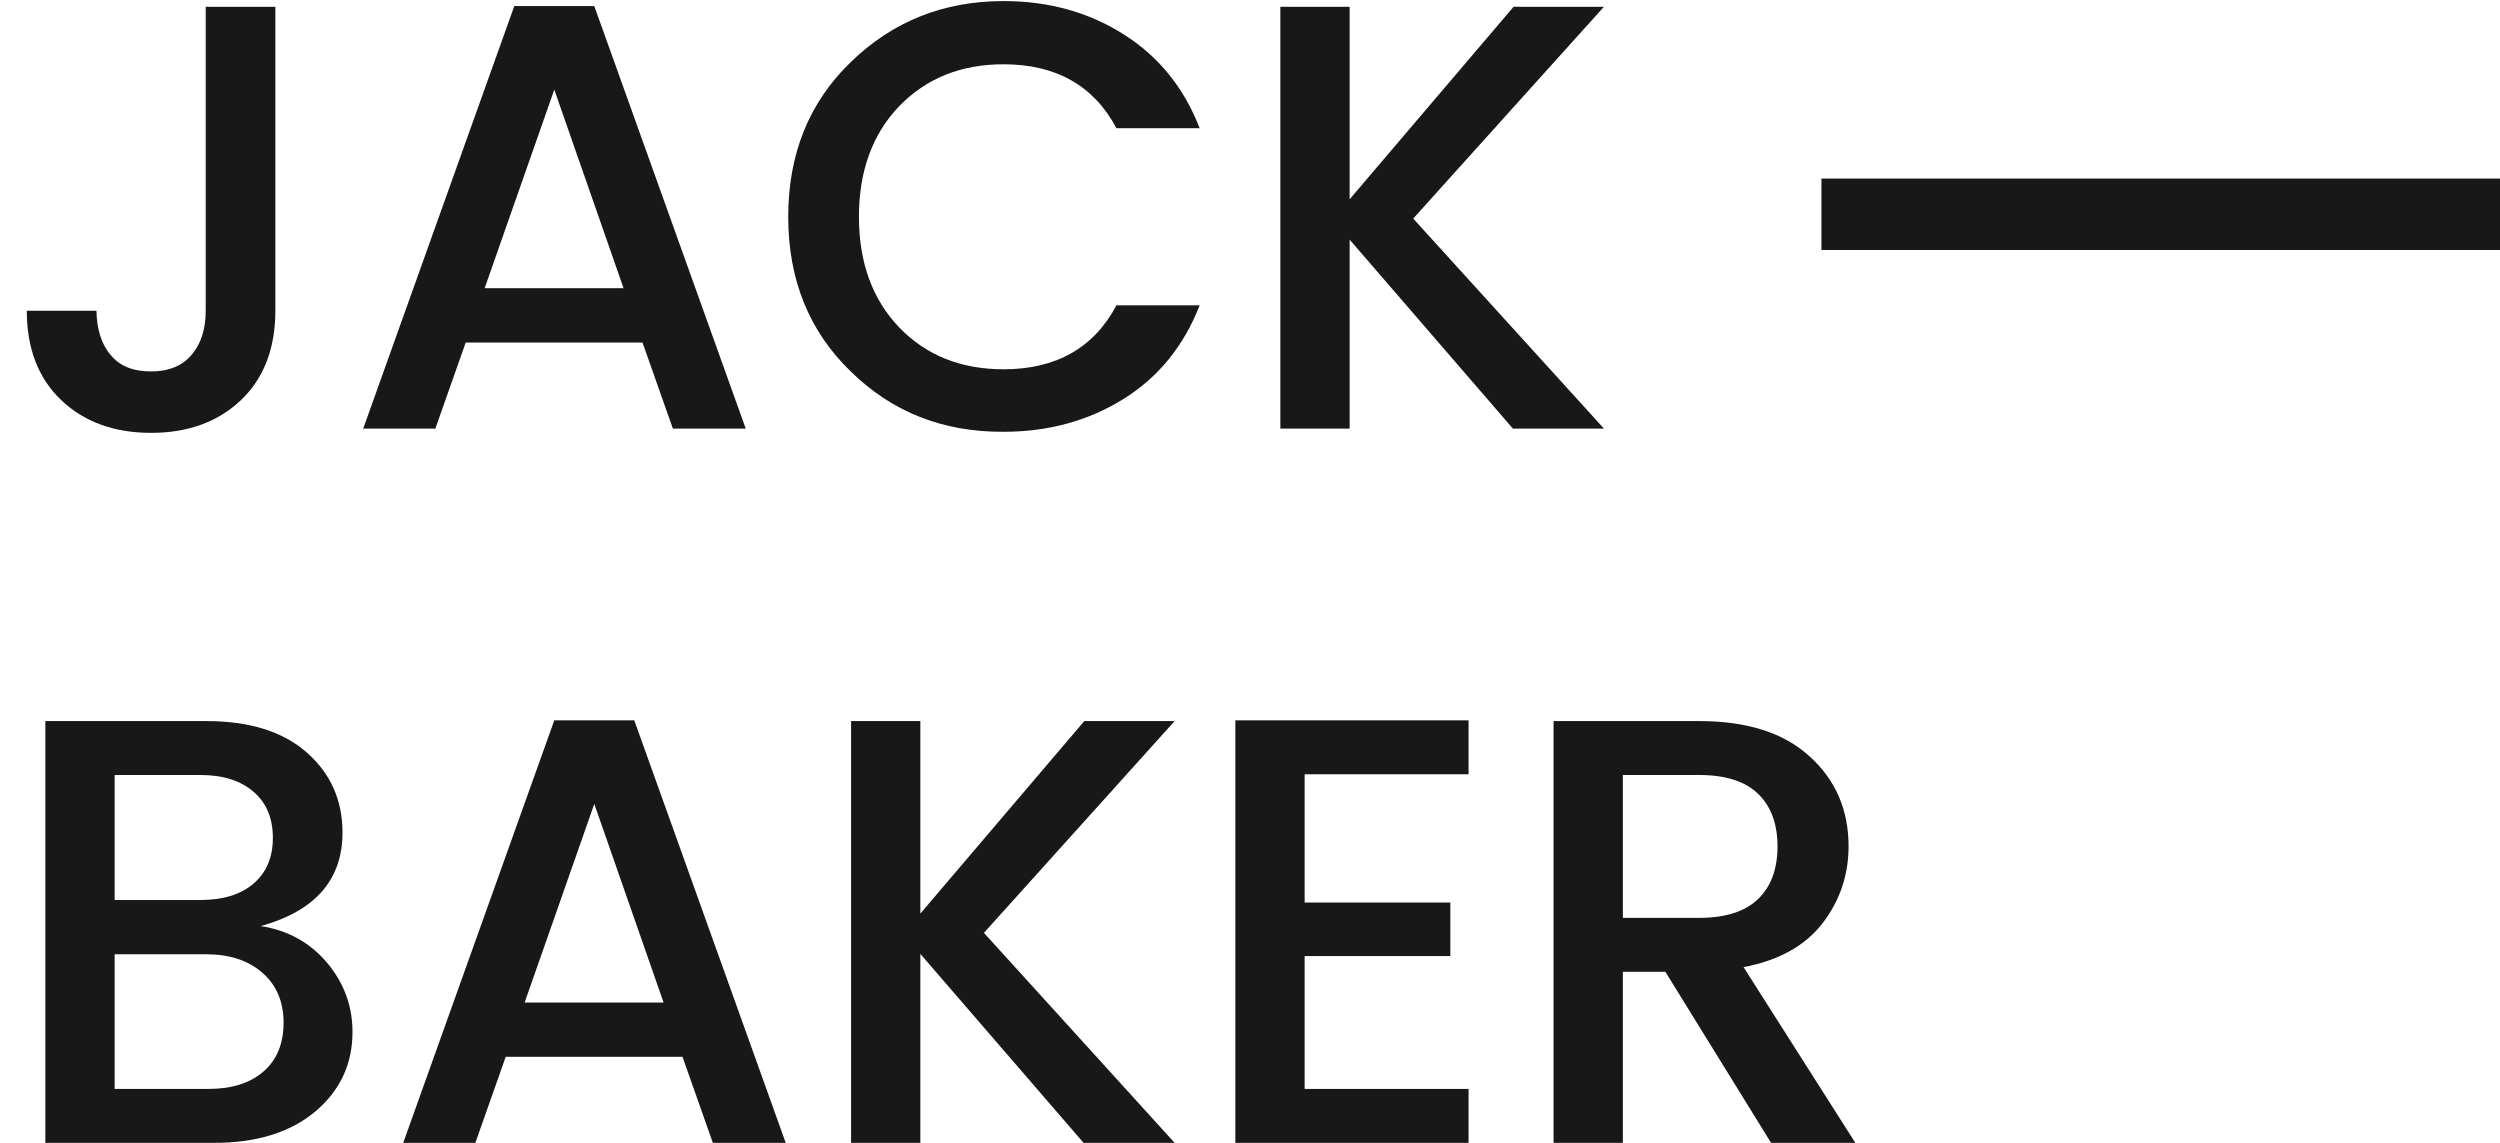
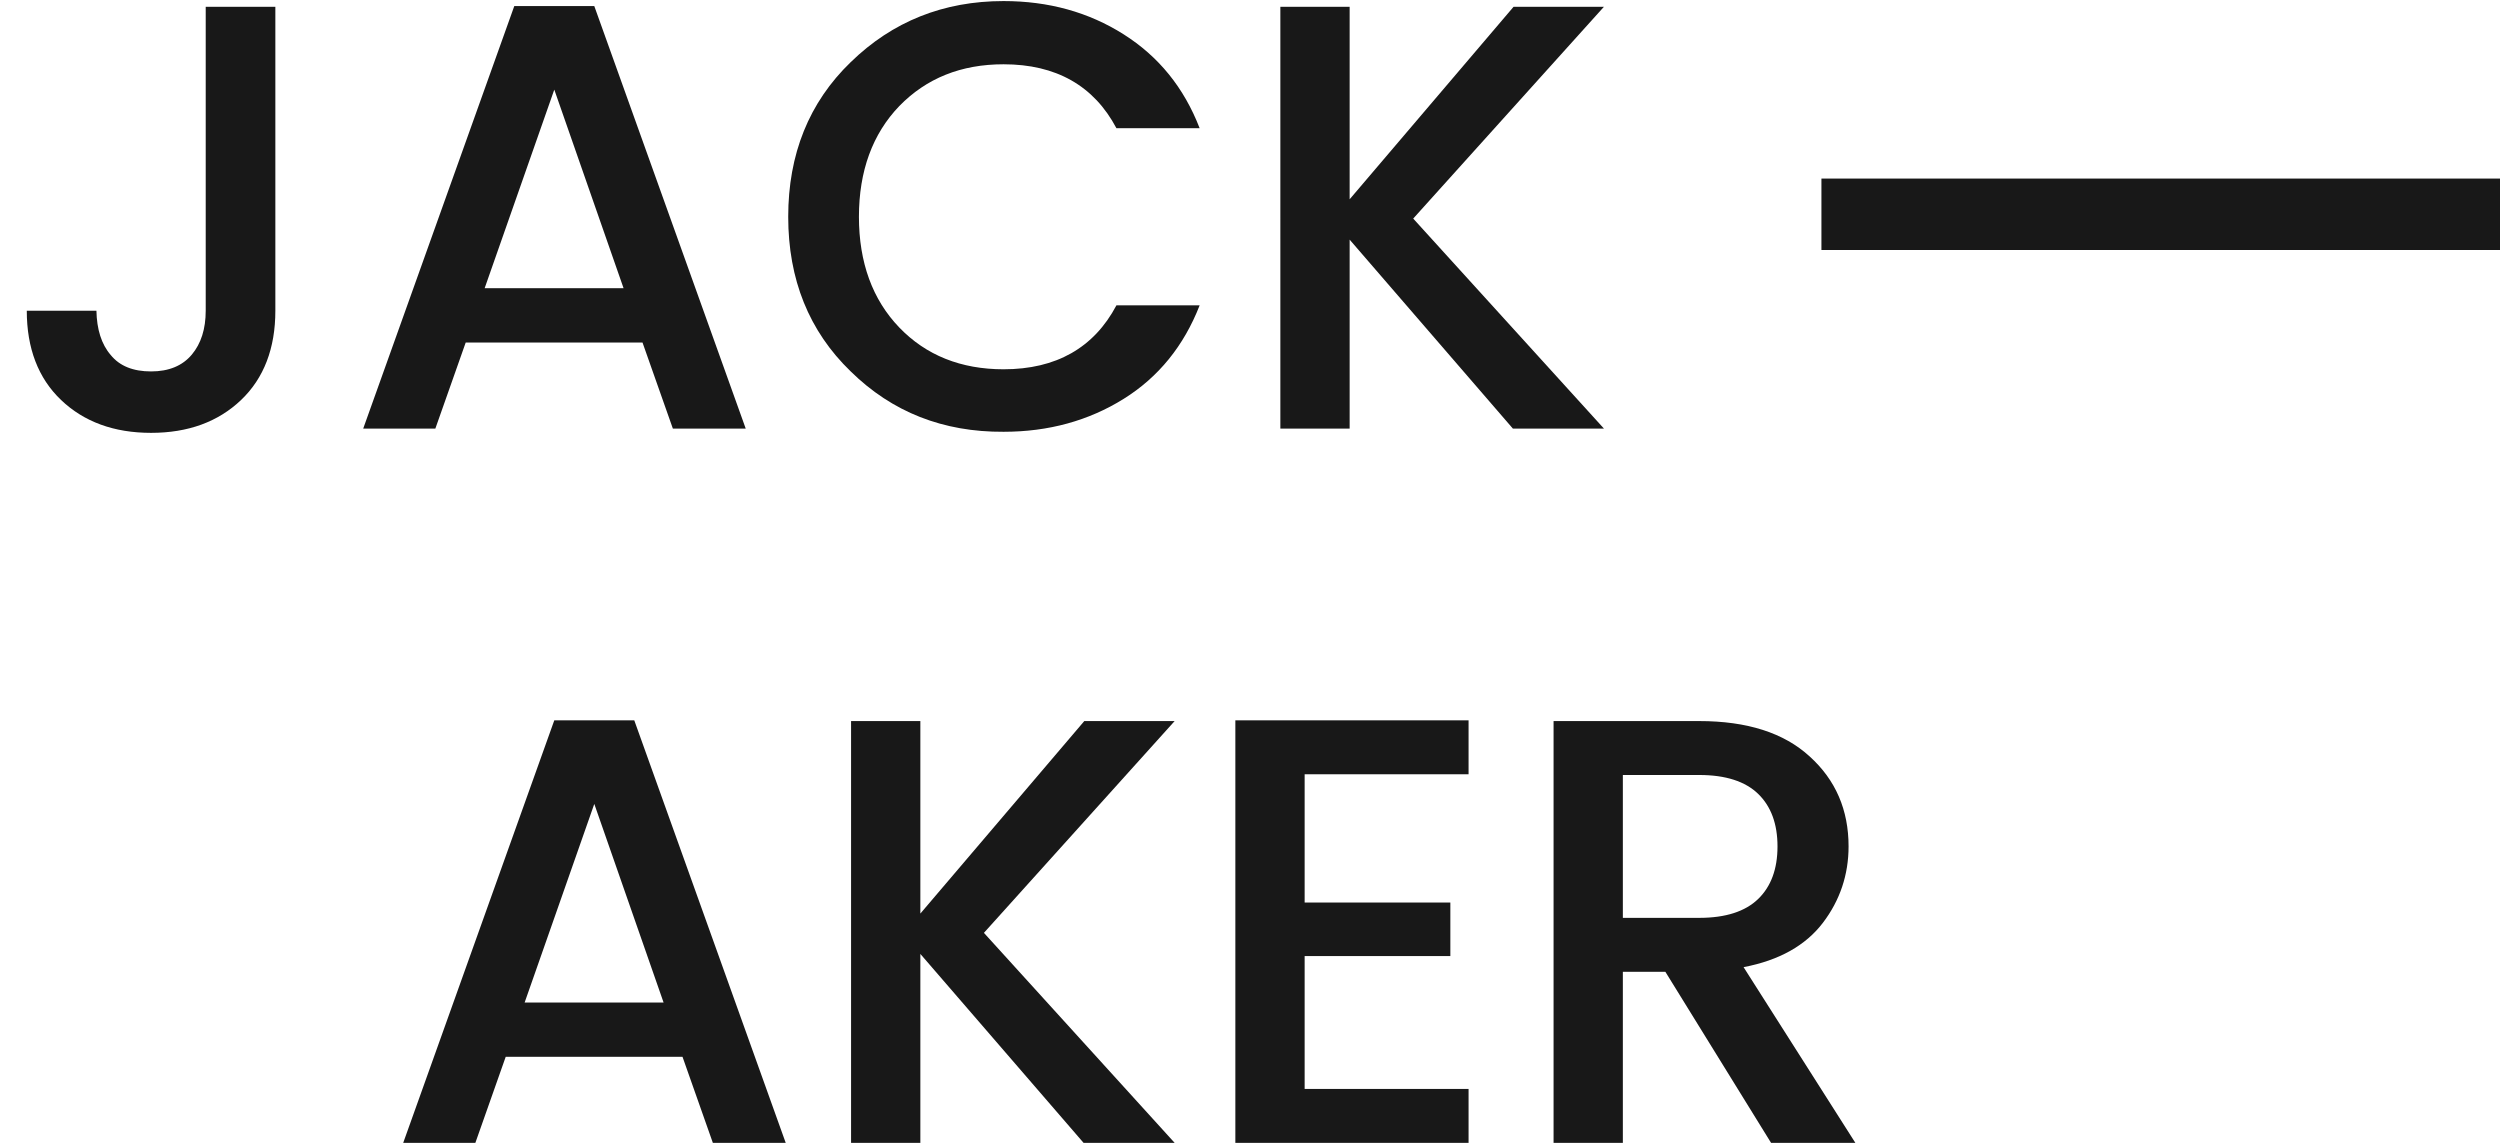
<svg xmlns="http://www.w3.org/2000/svg" width="70" height="32" viewBox="0 0 70 32">
  <path fill="#181818" d="M5.76,8.7V0.19h1.95V8.7c0,1.05-0.32,1.89-0.96,2.5c-0.64,0.61-1.48,0.92-2.52,0.92s-1.88-0.31-2.52-0.92 c-0.64-0.61-0.96-1.45-0.96-2.5H2.7c0.01,0.52,0.14,0.94,0.4,1.24c0.25,0.31,0.63,0.46,1.13,0.46s0.88-0.16,1.14-0.47 C5.63,9.62,5.76,9.21,5.76,8.7z" />
  <path fill="#181818" d="M18.84,12l-0.85-2.41h-4.95L12.19,12h-2.02L14.4,0.17h2.24L20.88,12H18.84z M13.57,8.07h3.89l-1.94-5.56 L13.57,8.07z" />
  <path fill="#181818" d="M23.82,10.4c-1.17-1.13-1.75-2.58-1.75-4.33s0.58-3.2,1.75-4.33c1.17-1.14,2.6-1.71,4.28-1.71 c1.26,0,2.38,0.31,3.36,0.93s1.69,1.49,2.13,2.63h-2.33C30.63,2.4,29.57,1.8,28.1,1.8c-1.19,0-2.16,0.39-2.92,1.17 c-0.75,0.78-1.13,1.82-1.13,3.1c0,1.28,0.38,2.32,1.13,3.1c0.75,0.78,1.73,1.17,2.92,1.17c1.47,0,2.53-0.6,3.16-1.79h2.33 c-0.44,1.13-1.15,2.01-2.13,2.62s-2.1,0.92-3.36,0.92C26.41,12.1,24.98,11.54,23.82,10.4z" />
  <path fill="#181818" d="M37.79,12h-1.94V0.19h1.94v5.39l4.59-5.39h2.53l-5.34,5.93L44.91,12h-2.55l-4.57-5.29V12z" />
-   <path fill="#181818" d="M1.27,20.19h4.5c1.21,0,2.15,0.29,2.82,0.88c0.67,0.59,1,1.34,1,2.24c0,1.33-0.77,2.2-2.29,2.62 c0.77,0.12,1.39,0.47,1.86,1.03c0.47,0.56,0.71,1.21,0.71,1.93c0,0.91-0.35,1.65-1.05,2.24C8.12,31.71,7.18,32,6,32H1.27V20.19z M3.21,21.7v3.5h2.4c0.63,0,1.13-0.15,1.49-0.46c0.36-0.31,0.54-0.73,0.54-1.28s-0.18-0.98-0.54-1.29 c-0.36-0.31-0.85-0.47-1.49-0.47H3.21z M3.21,30.49h2.62c0.66,0,1.17-0.16,1.55-0.49c0.38-0.33,0.56-0.79,0.56-1.37 s-0.2-1.05-0.59-1.39c-0.4-0.35-0.92-0.52-1.58-0.52H3.21V30.49z" />
  <path fill="#181818" d="M19.96,32l-0.85-2.41h-4.95L13.31,32h-2.02l4.23-11.83h2.24L22,32H19.96z M14.69,28.07h3.89l-1.94-5.56 L14.69,28.07z" />
  <path fill="#181818" d="M25.77,32h-1.94V20.19h1.94v5.39l4.59-5.39h2.53l-5.34,5.93L32.89,32h-2.55l-4.57-5.29V32z" />
  <path fill="#181818" d="M41.12,20.17v1.51h-4.59v3.59h4.08v1.5h-4.08v3.72h4.59V32h-6.53V20.17H41.12z" />
  <path fill="#181818" d="M45.44,27.21V32H43.5V20.19h4.08c1.34,0,2.37,0.33,3.09,0.99c0.73,0.66,1.09,1.5,1.09,2.52 c0,0.79-0.24,1.51-0.72,2.14c-0.48,0.63-1.22,1.05-2.22,1.24L51.95,32h-2.36l-2.96-4.79H45.44z M45.44,21.7v4h2.14 c0.74,0,1.29-0.18,1.65-0.53c0.36-0.35,0.54-0.84,0.54-1.47s-0.18-1.12-0.54-1.47c-0.36-0.35-0.91-0.53-1.65-0.53H45.44z" />
  <rect width="19" height="2" fill="#181818" x="51" y="5" />
</svg>